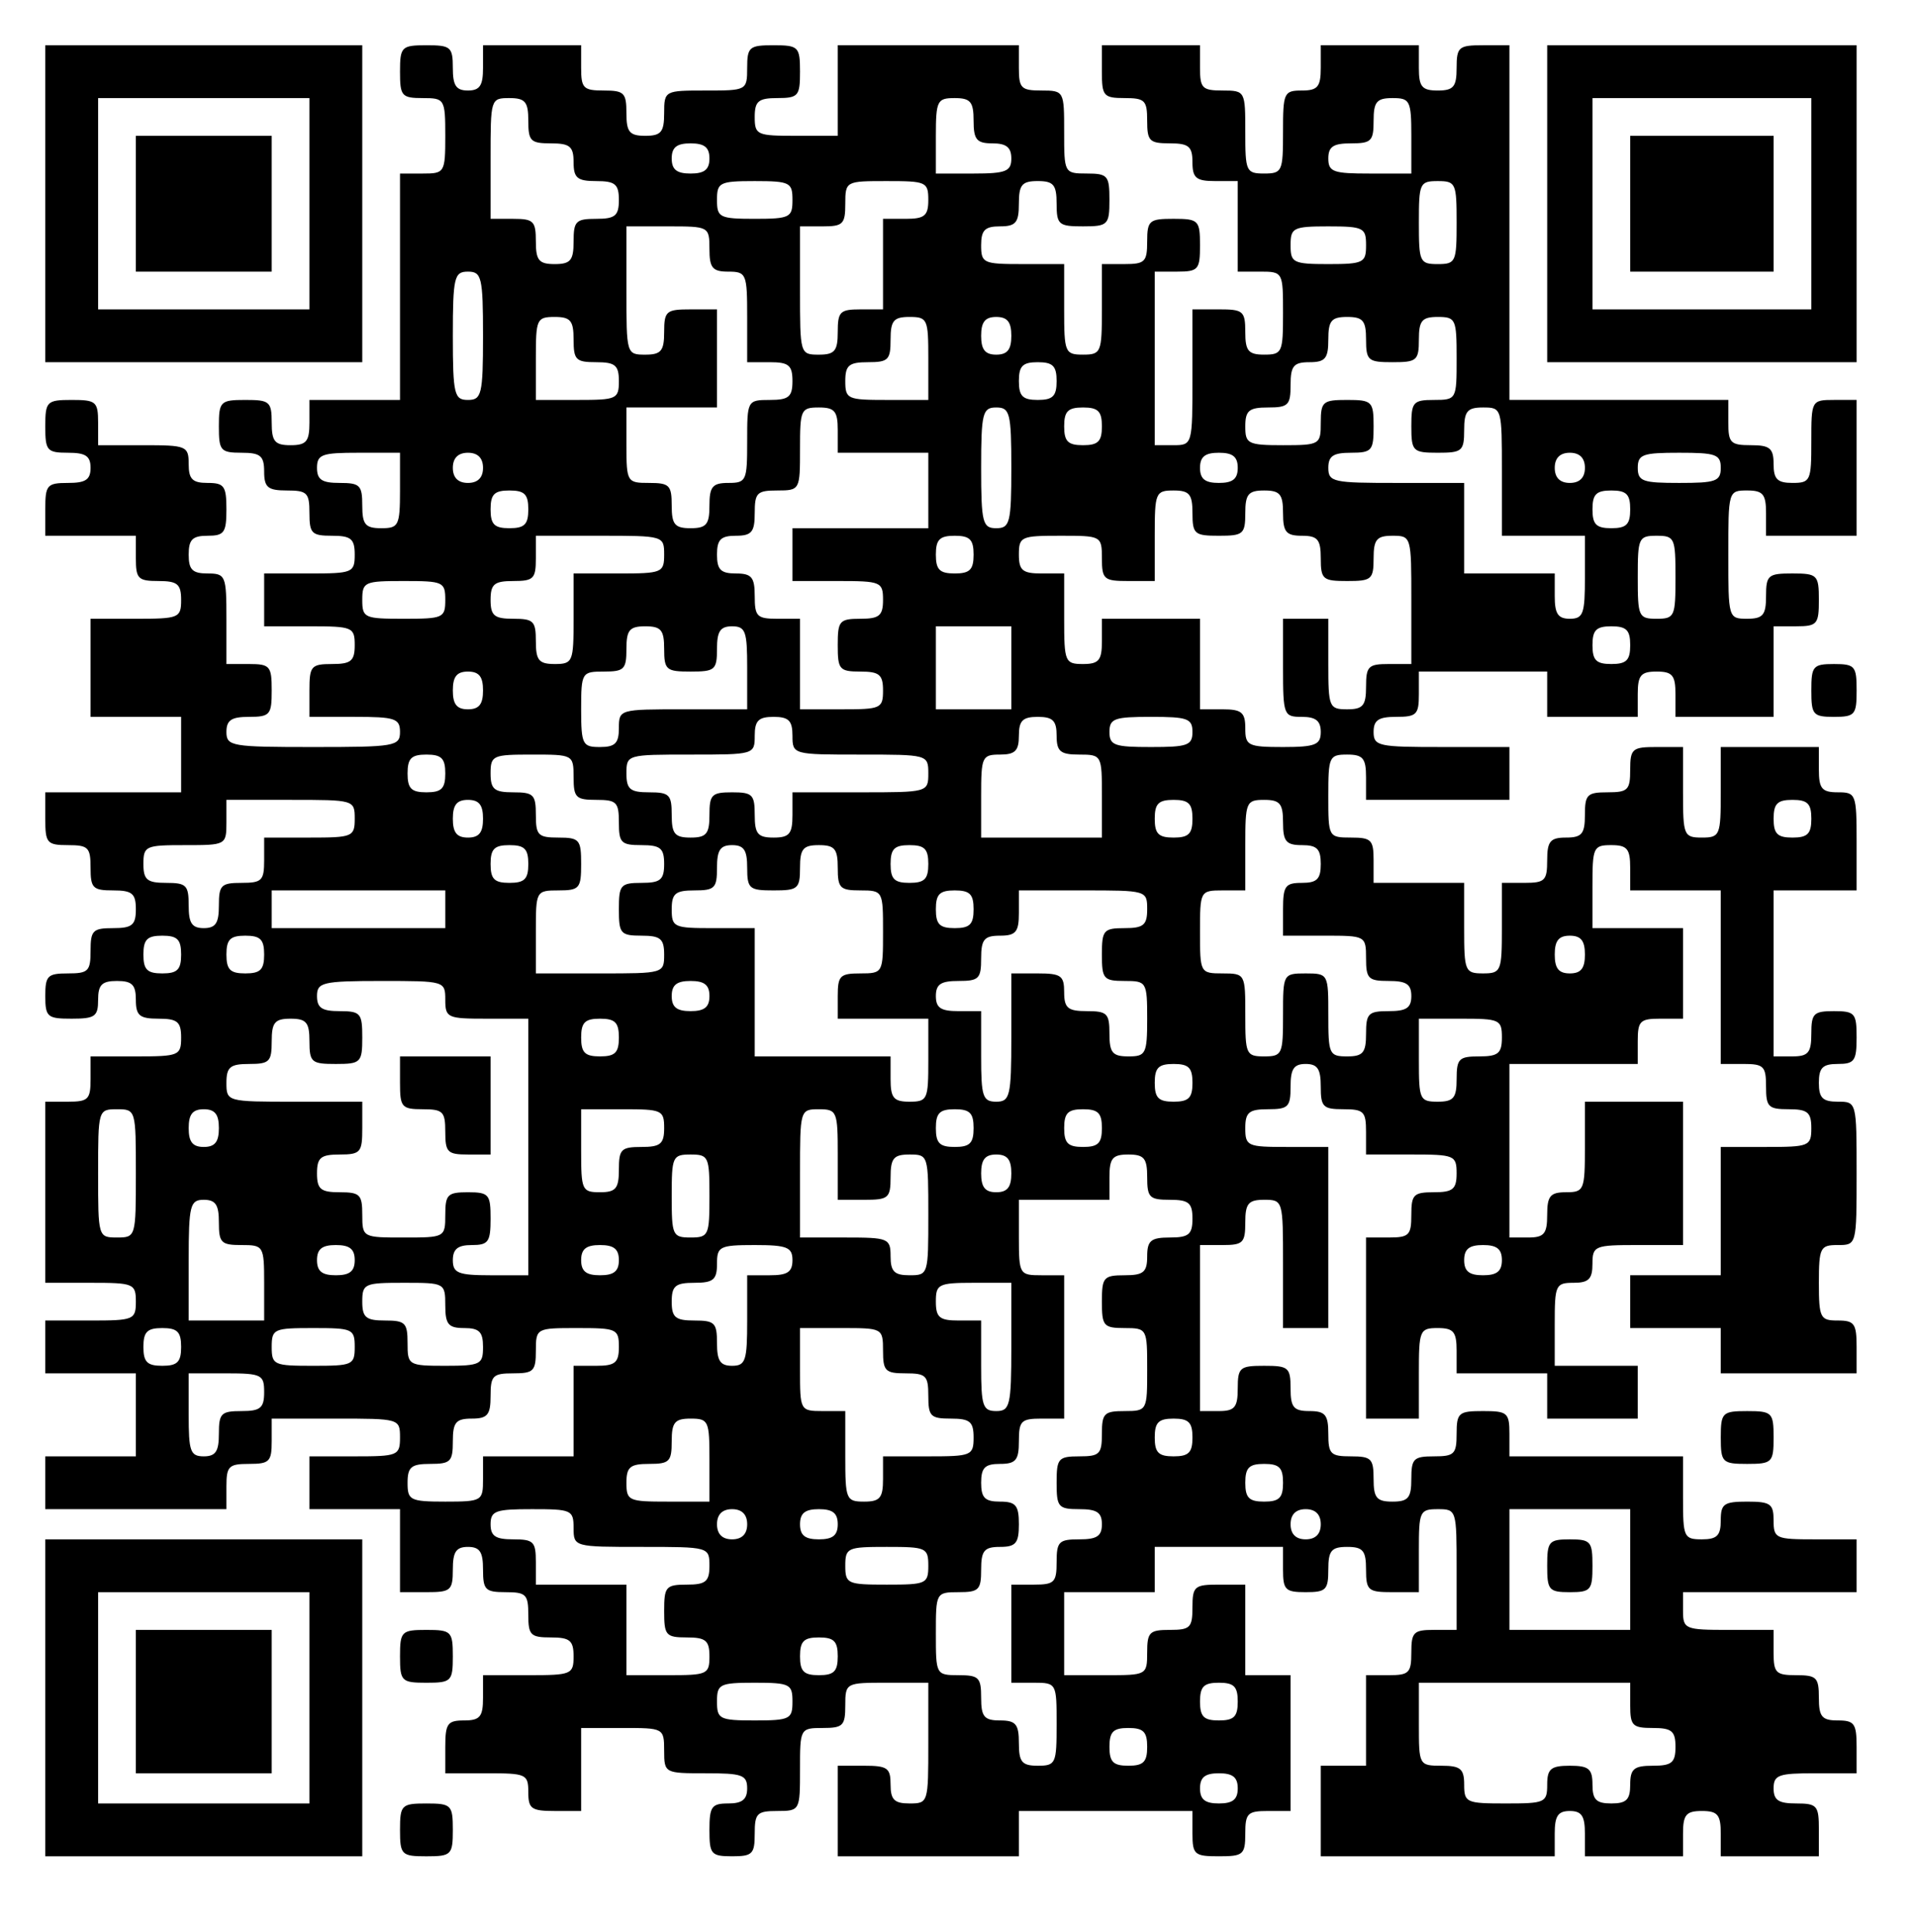
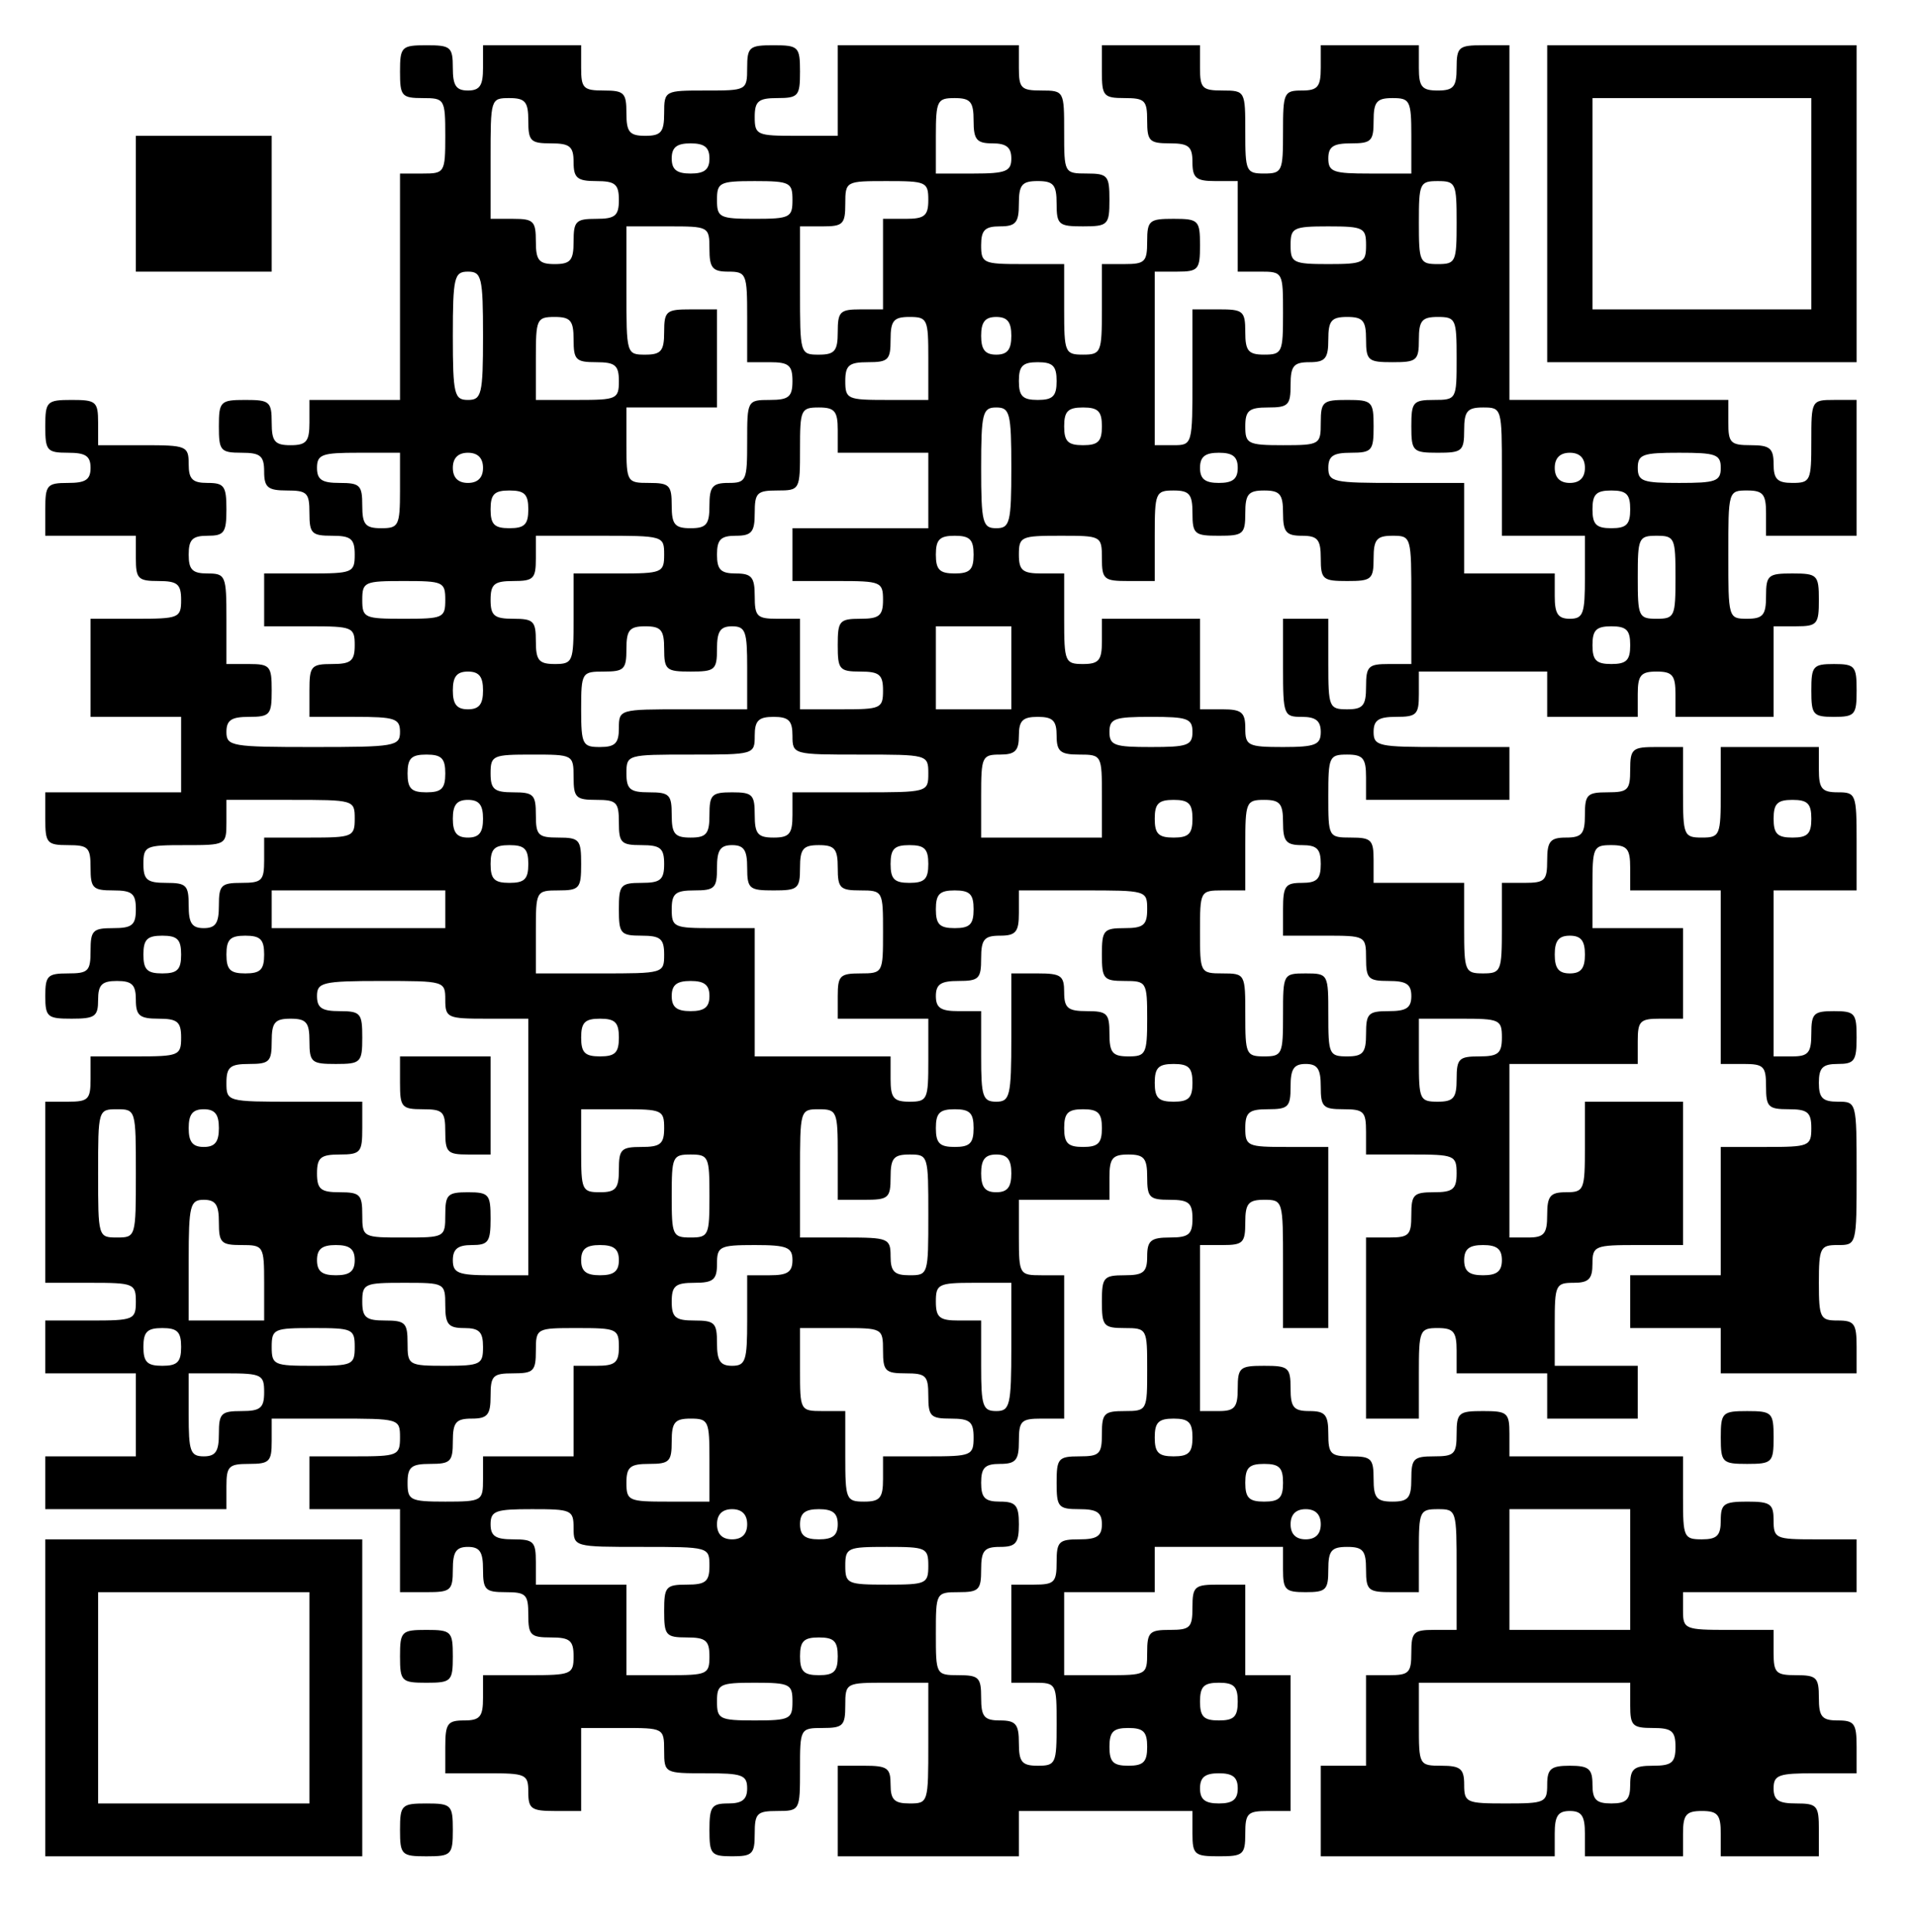
<svg xmlns="http://www.w3.org/2000/svg" version="1.0" width="254pt" height="256pt" viewBox="0 0 254 256" preserveAspectRatio="xMidYMid meet">
  <g transform="translate(0,256) scale(0.1,-0.1)" fill="#000000" stroke="none">
-     <path d="M60 2290 l0 -210 210 0 210 0 0 210 0 210 -210 0 -210 0 0 -210z m350 0 l0 -140 -140 0 -140 0 0 140 0 140 140 0 140 0 0 -140z" />
    <path d="M180 2290 l0 -90 90 0 90 0 0 90 0 90 -90 0 -90 0 0 -90z" />
    <path d="M530 2465 c0 -32 2 -35 30 -35 29 0 30 -1 30 -50 0 -49 -1 -50 -30 -50 l-30 0 0 -150 0 -150 -60 0 -60 0 0 -30 c0 -25 -4 -30 -25 -30 -21 0 -25 5 -25 30 0 28 -3 30 -35 30 -33 0 -35 -2 -35 -35 0 -32 2 -35 30 -35 25 0 30 -4 30 -25 0 -21 5 -25 30 -25 27 0 30 -3 30 -30 0 -27 3 -30 30 -30 25 0 30 -4 30 -25 0 -24 -3 -25 -60 -25 l-60 0 0 -35 0 -35 60 0 c57 0 60 -1 60 -25 0 -21 -5 -25 -30 -25 -28 0 -30 -3 -30 -35 l0 -35 60 0 c53 0 60 -2 60 -20 0 -19 -7 -20 -115 -20 -108 0 -115 1 -115 20 0 16 7 20 30 20 28 0 30 3 30 35 0 32 -2 35 -30 35 l-30 0 0 60 c0 57 -1 60 -25 60 -20 0 -25 5 -25 25 0 20 5 25 25 25 22 0 25 4 25 35 0 31 -3 35 -25 35 -20 0 -25 5 -25 25 0 24 -3 25 -60 25 l-60 0 0 30 c0 28 -3 30 -35 30 -33 0 -35 -2 -35 -35 0 -32 2 -35 30 -35 23 0 30 -4 30 -20 0 -16 -7 -20 -30 -20 -28 0 -30 -3 -30 -35 l0 -35 60 0 60 0 0 -30 c0 -27 3 -30 30 -30 25 0 30 -4 30 -25 0 -24 -3 -25 -60 -25 l-60 0 0 -65 0 -65 60 0 60 0 0 -50 0 -50 -90 0 -90 0 0 -35 c0 -32 2 -35 30 -35 27 0 30 -3 30 -30 0 -27 3 -30 30 -30 25 0 30 -4 30 -25 0 -21 -5 -25 -30 -25 -27 0 -30 -3 -30 -30 0 -27 -3 -30 -30 -30 -27 0 -30 -3 -30 -30 0 -28 3 -30 35 -30 31 0 35 3 35 25 0 20 5 25 25 25 20 0 25 -5 25 -25 0 -21 5 -25 30 -25 25 0 30 -4 30 -25 0 -24 -3 -25 -60 -25 l-60 0 0 -30 c0 -27 -3 -30 -30 -30 l-30 0 0 -120 0 -120 60 0 c57 0 60 -1 60 -25 0 -24 -3 -25 -60 -25 l-60 0 0 -35 0 -35 60 0 60 0 0 -55 0 -55 -60 0 -60 0 0 -35 0 -35 120 0 120 0 0 30 c0 27 3 30 30 30 27 0 30 3 30 30 l0 30 85 0 c84 0 85 0 85 -25 0 -24 -3 -25 -60 -25 l-60 0 0 -35 0 -35 60 0 60 0 0 -55 0 -55 35 0 c32 0 35 2 35 30 0 23 4 30 20 30 16 0 20 -7 20 -30 0 -27 3 -30 30 -30 27 0 30 -3 30 -30 0 -27 3 -30 30 -30 25 0 30 -4 30 -25 0 -24 -3 -25 -60 -25 l-60 0 0 -30 c0 -25 -4 -30 -25 -30 -22 0 -25 -4 -25 -35 l0 -35 55 0 c52 0 55 -1 55 -25 0 -22 4 -25 35 -25 l35 0 0 55 0 55 55 0 c54 0 55 0 55 -30 0 -30 1 -30 55 -30 48 0 55 -2 55 -20 0 -15 -7 -20 -25 -20 -22 0 -25 -4 -25 -35 0 -32 2 -35 30 -35 27 0 30 3 30 30 0 27 3 30 30 30 30 0 30 1 30 55 0 54 0 55 30 55 27 0 30 3 30 30 0 30 1 30 55 30 l55 0 0 -80 c0 -79 0 -80 -25 -80 -20 0 -25 5 -25 25 0 22 -4 25 -35 25 l-35 0 0 -60 0 -60 120 0 120 0 0 30 0 30 115 0 115 0 0 -30 c0 -28 3 -30 35 -30 32 0 35 2 35 30 0 27 3 30 30 30 l30 0 0 90 0 90 -30 0 -30 0 0 60 0 60 -35 0 c-32 0 -35 -2 -35 -30 0 -27 -3 -30 -30 -30 -27 0 -30 -3 -30 -30 0 -30 -1 -30 -55 -30 l-55 0 0 55 0 55 60 0 60 0 0 30 0 30 85 0 85 0 0 -30 c0 -27 3 -30 30 -30 27 0 30 3 30 30 0 25 4 30 25 30 21 0 25 -5 25 -30 0 -28 3 -30 35 -30 l35 0 0 55 c0 52 1 55 25 55 25 0 25 -1 25 -80 l0 -80 -30 0 c-27 0 -30 -3 -30 -30 0 -27 -3 -30 -30 -30 l-30 0 0 -60 0 -60 -30 0 -30 0 0 -60 0 -60 155 0 155 0 0 30 c0 23 4 30 20 30 16 0 20 -7 20 -30 l0 -30 65 0 65 0 0 30 c0 25 4 30 25 30 21 0 25 -5 25 -30 l0 -30 65 0 65 0 0 35 c0 32 -2 35 -30 35 -23 0 -30 4 -30 20 0 18 7 20 55 20 l55 0 0 35 c0 31 -3 35 -25 35 -21 0 -25 5 -25 30 0 27 -3 30 -30 30 -27 0 -30 3 -30 30 l0 30 -60 0 c-57 0 -60 1 -60 25 l0 25 115 0 115 0 0 35 0 35 -55 0 c-52 0 -55 1 -55 25 0 22 -4 25 -35 25 -31 0 -35 -3 -35 -25 0 -20 -5 -25 -25 -25 -24 0 -25 3 -25 55 l0 55 -115 0 -115 0 0 30 c0 28 -3 30 -35 30 -32 0 -35 -2 -35 -30 0 -27 -3 -30 -30 -30 -27 0 -30 -3 -30 -30 0 -25 -4 -30 -25 -30 -21 0 -25 5 -25 30 0 27 -3 30 -30 30 -27 0 -30 3 -30 30 0 25 -4 30 -25 30 -21 0 -25 5 -25 30 0 28 -3 30 -35 30 -32 0 -35 -2 -35 -30 0 -25 -4 -30 -25 -30 l-25 0 0 110 0 110 30 0 c27 0 30 3 30 30 0 25 4 30 25 30 25 0 25 -1 25 -85 l0 -85 30 0 30 0 0 120 0 120 -55 0 c-52 0 -55 1 -55 25 0 21 5 25 30 25 27 0 30 3 30 30 0 23 4 30 20 30 16 0 20 -7 20 -30 0 -27 3 -30 30 -30 27 0 30 -3 30 -30 l0 -30 60 0 c57 0 60 -1 60 -25 0 -21 -5 -25 -30 -25 -27 0 -30 -3 -30 -30 0 -27 -3 -30 -30 -30 l-30 0 0 -120 0 -120 35 0 35 0 0 60 c0 57 1 60 25 60 21 0 25 -5 25 -30 l0 -30 60 0 60 0 0 -30 0 -30 60 0 60 0 0 35 0 35 -55 0 -55 0 0 55 c0 52 1 55 25 55 20 0 25 5 25 25 0 24 3 25 60 25 l60 0 0 95 0 95 -65 0 -65 0 0 -60 c0 -57 -1 -60 -25 -60 -21 0 -25 -5 -25 -30 0 -25 -4 -30 -25 -30 l-25 0 0 115 0 115 85 0 85 0 0 30 c0 27 3 30 30 30 l30 0 0 60 0 60 -60 0 -60 0 0 55 c0 52 1 55 25 55 21 0 25 -5 25 -30 l0 -30 60 0 60 0 0 -115 0 -115 30 0 c27 0 30 -3 30 -30 0 -27 3 -30 30 -30 25 0 30 -4 30 -25 0 -24 -3 -25 -60 -25 l-60 0 0 -85 0 -85 -60 0 -60 0 0 -35 0 -35 60 0 60 0 0 -30 0 -30 90 0 90 0 0 35 c0 31 -3 35 -25 35 -23 0 -25 3 -25 50 0 47 2 50 25 50 25 0 25 0 25 95 0 95 0 95 -25 95 -20 0 -25 5 -25 25 0 20 5 25 25 25 22 0 25 4 25 35 0 32 -2 35 -30 35 -27 0 -30 -3 -30 -30 0 -25 -4 -30 -25 -30 l-25 0 0 110 0 110 55 0 55 0 0 65 c0 63 -1 65 -25 65 -21 0 -25 5 -25 30 l0 30 -65 0 -65 0 0 -60 c0 -57 -1 -60 -25 -60 -24 0 -25 3 -25 60 l0 60 -35 0 c-32 0 -35 -2 -35 -30 0 -27 -3 -30 -30 -30 -27 0 -30 -3 -30 -30 0 -25 -4 -30 -25 -30 -21 0 -25 -5 -25 -30 0 -27 -3 -30 -30 -30 l-30 0 0 -60 c0 -57 -1 -60 -25 -60 -24 0 -25 3 -25 60 l0 60 -60 0 -60 0 0 30 c0 27 -3 30 -30 30 -30 0 -30 1 -30 55 0 52 1 55 25 55 21 0 25 -5 25 -30 l0 -30 95 0 95 0 0 35 0 35 -90 0 c-83 0 -90 1 -90 20 0 16 7 20 30 20 27 0 30 3 30 30 l0 30 85 0 85 0 0 -30 0 -30 60 0 60 0 0 30 c0 25 4 30 25 30 21 0 25 -5 25 -30 l0 -30 65 0 65 0 0 60 0 60 30 0 c28 0 30 3 30 35 0 33 -2 35 -35 35 -32 0 -35 -2 -35 -30 0 -25 -4 -30 -25 -30 -25 0 -25 1 -25 85 0 84 0 85 25 85 21 0 25 -5 25 -30 l0 -30 60 0 60 0 0 90 0 90 -30 0 c-30 0 -30 -1 -30 -55 0 -52 -1 -55 -25 -55 -20 0 -25 5 -25 25 0 21 -5 25 -30 25 -27 0 -30 3 -30 30 l0 30 -145 0 -145 0 0 235 0 235 -35 0 c-32 0 -35 -2 -35 -30 0 -25 -4 -30 -25 -30 -21 0 -25 5 -25 30 l0 30 -65 0 -65 0 0 -30 c0 -25 -4 -30 -25 -30 -24 0 -25 -3 -25 -55 0 -52 -1 -55 -25 -55 -24 0 -25 3 -25 55 0 54 0 55 -30 55 -27 0 -30 3 -30 30 l0 30 -65 0 -65 0 0 -35 c0 -32 2 -35 30 -35 27 0 30 -3 30 -30 0 -27 3 -30 30 -30 25 0 30 -4 30 -25 0 -21 5 -25 30 -25 l30 0 0 -60 0 -60 30 0 c30 0 30 -1 30 -55 0 -52 -1 -55 -25 -55 -21 0 -25 5 -25 30 0 28 -3 30 -35 30 l-35 0 0 -90 c0 -89 0 -90 -25 -90 l-25 0 0 115 0 115 30 0 c28 0 30 3 30 35 0 33 -2 35 -35 35 -32 0 -35 -2 -35 -30 0 -27 -3 -30 -30 -30 l-30 0 0 -60 c0 -57 -1 -60 -25 -60 -24 0 -25 3 -25 60 l0 60 -55 0 c-52 0 -55 1 -55 25 0 20 5 25 25 25 21 0 25 5 25 30 0 25 4 30 25 30 21 0 25 -5 25 -30 0 -28 3 -30 35 -30 33 0 35 2 35 35 0 32 -2 35 -30 35 -30 0 -30 1 -30 55 0 54 0 55 -30 55 -27 0 -30 3 -30 30 l0 30 -120 0 -120 0 0 -60 0 -60 -55 0 c-52 0 -55 1 -55 25 0 21 5 25 30 25 28 0 30 3 30 35 0 33 -2 35 -35 35 -32 0 -35 -2 -35 -30 0 -30 -1 -30 -55 -30 -54 0 -55 0 -55 -30 0 -25 -4 -30 -25 -30 -21 0 -25 5 -25 30 0 27 -3 30 -30 30 -27 0 -30 3 -30 30 l0 30 -65 0 -65 0 0 -30 c0 -23 -4 -30 -20 -30 -16 0 -20 7 -20 30 0 28 -3 30 -35 30 -33 0 -35 -2 -35 -35z m170 -65 c0 -27 3 -30 30 -30 25 0 30 -4 30 -25 0 -21 5 -25 30 -25 25 0 30 -4 30 -25 0 -21 -5 -25 -30 -25 -27 0 -30 -3 -30 -30 0 -25 -4 -30 -25 -30 -21 0 -25 5 -25 30 0 27 -3 30 -30 30 l-30 0 0 80 c0 79 0 80 25 80 21 0 25 -5 25 -30z m590 0 c0 -25 4 -30 25 -30 18 0 25 -5 25 -20 0 -17 -7 -20 -50 -20 l-50 0 0 50 c0 47 2 50 25 50 21 0 25 -5 25 -30z m580 -20 l0 -50 -55 0 c-48 0 -55 2 -55 20 0 16 7 20 30 20 27 0 30 3 30 30 0 25 4 30 25 30 23 0 25 -3 25 -50z m-930 -30 c0 -15 -7 -20 -25 -20 -18 0 -25 5 -25 20 0 15 7 20 25 20 18 0 25 -5 25 -20z m110 -55 c0 -23 -3 -25 -50 -25 -47 0 -50 2 -50 25 0 23 3 25 50 25 47 0 50 -2 50 -25z m180 0 c0 -21 -5 -25 -30 -25 l-30 0 0 -60 0 -60 -30 0 c-27 0 -30 -3 -30 -30 0 -25 -4 -30 -25 -30 -25 0 -25 1 -25 85 l0 85 30 0 c27 0 30 3 30 30 0 30 1 30 55 30 52 0 55 -1 55 -25z m700 -30 c0 -52 -1 -55 -25 -55 -24 0 -25 3 -25 55 0 52 1 55 25 55 24 0 25 -3 25 -55z m-990 -35 c0 -25 4 -30 25 -30 24 0 25 -3 25 -60 l0 -60 30 0 c25 0 30 -4 30 -25 0 -21 -5 -25 -30 -25 -30 0 -30 -1 -30 -55 0 -52 -1 -55 -25 -55 -21 0 -25 -5 -25 -30 0 -25 -4 -30 -25 -30 -21 0 -25 5 -25 30 0 27 -3 30 -30 30 -29 0 -30 1 -30 50 l0 50 60 0 60 0 0 65 0 65 -35 0 c-32 0 -35 -2 -35 -30 0 -25 -4 -30 -25 -30 -25 0 -25 1 -25 85 l0 85 55 0 c54 0 55 0 55 -30z m870 5 c0 -23 -3 -25 -50 -25 -47 0 -50 2 -50 25 0 23 3 25 50 25 47 0 50 -2 50 -25z m-1170 -120 c0 -78 -2 -85 -20 -85 -18 0 -20 7 -20 85 0 78 2 85 20 85 18 0 20 -7 20 -85z m120 -5 c0 -27 3 -30 30 -30 25 0 30 -4 30 -25 0 -24 -3 -25 -55 -25 l-55 0 0 55 c0 52 1 55 25 55 21 0 25 -5 25 -30z m470 -25 l0 -55 -55 0 c-52 0 -55 1 -55 25 0 21 5 25 30 25 27 0 30 3 30 30 0 25 4 30 25 30 24 0 25 -3 25 -55z m110 30 c0 -18 -5 -25 -20 -25 -15 0 -20 7 -20 25 0 18 5 25 20 25 15 0 20 -7 20 -25z m470 -5 c0 -28 3 -30 35 -30 32 0 35 2 35 30 0 25 4 30 25 30 24 0 25 -3 25 -55 0 -54 0 -55 -30 -55 -28 0 -30 -3 -30 -35 0 -33 2 -35 35 -35 32 0 35 2 35 30 0 25 4 30 25 30 25 0 25 -1 25 -85 l0 -85 55 0 55 0 0 -55 c0 -48 -2 -55 -20 -55 -16 0 -20 7 -20 30 l0 30 -60 0 -60 0 0 60 0 60 -90 0 c-83 0 -90 1 -90 20 0 16 7 20 30 20 28 0 30 3 30 35 0 33 -2 35 -35 35 -32 0 -35 -2 -35 -30 0 -29 -1 -30 -50 -30 -47 0 -50 2 -50 25 0 21 5 25 30 25 27 0 30 3 30 30 0 25 4 30 25 30 21 0 25 5 25 30 0 25 4 30 25 30 21 0 25 -5 25 -30z m-410 -55 c0 -20 -5 -25 -25 -25 -20 0 -25 5 -25 25 0 20 5 25 25 25 20 0 25 -5 25 -25z m-290 -65 l0 -30 60 0 60 0 0 -50 0 -50 -90 0 -90 0 0 -35 0 -35 60 0 c57 0 60 -1 60 -25 0 -21 -5 -25 -30 -25 -28 0 -30 -3 -30 -35 0 -32 2 -35 30 -35 25 0 30 -4 30 -25 0 -24 -3 -25 -55 -25 l-55 0 0 60 0 60 -30 0 c-27 0 -30 3 -30 30 0 25 -4 30 -25 30 -20 0 -25 5 -25 25 0 20 5 25 25 25 21 0 25 5 25 30 0 27 3 30 30 30 30 0 30 1 30 55 0 52 1 55 25 55 21 0 25 -5 25 -30z m230 -50 c0 -73 -2 -80 -20 -80 -18 0 -20 7 -20 80 0 73 2 80 20 80 18 0 20 -7 20 -80z m120 55 c0 -20 -5 -25 -25 -25 -20 0 -25 5 -25 25 0 20 5 25 25 25 20 0 25 -5 25 -25z m-930 -85 c0 -47 -2 -50 -25 -50 -21 0 -25 5 -25 30 0 27 -3 30 -30 30 -23 0 -30 4 -30 20 0 18 7 20 55 20 l55 0 0 -50z m110 30 c0 -13 -7 -20 -20 -20 -13 0 -20 7 -20 20 0 13 7 20 20 20 13 0 20 -7 20 -20z m1000 0 c0 -15 -7 -20 -25 -20 -18 0 -25 5 -25 20 0 15 7 20 25 20 18 0 25 -5 25 -20z m460 0 c0 -13 -7 -20 -20 -20 -13 0 -20 7 -20 20 0 13 7 20 20 20 13 0 20 -7 20 -20z m180 0 c0 -18 -7 -20 -55 -20 -48 0 -55 2 -55 20 0 18 7 20 55 20 48 0 55 -2 55 -20z m-1580 -55 c0 -20 -5 -25 -25 -25 -20 0 -25 5 -25 25 0 20 5 25 25 25 20 0 25 -5 25 -25z m880 -5 c0 -28 3 -30 35 -30 32 0 35 2 35 30 0 25 4 30 25 30 21 0 25 -5 25 -30 0 -25 4 -30 25 -30 21 0 25 -5 25 -30 0 -28 3 -30 35 -30 32 0 35 2 35 30 0 25 4 30 25 30 25 0 25 -1 25 -85 l0 -85 -30 0 c-27 0 -30 -3 -30 -30 0 -25 -4 -30 -25 -30 -24 0 -25 3 -25 60 l0 60 -30 0 -30 0 0 -65 c0 -63 1 -65 25 -65 18 0 25 -5 25 -20 0 -17 -7 -20 -50 -20 -47 0 -50 2 -50 25 0 21 -5 25 -30 25 l-30 0 0 60 0 60 -65 0 -65 0 0 -30 c0 -25 -4 -30 -25 -30 -24 0 -25 3 -25 60 l0 60 -30 0 c-25 0 -30 4 -30 25 0 24 3 25 55 25 54 0 55 0 55 -30 0 -28 3 -30 35 -30 l35 0 0 60 c0 57 1 60 25 60 21 0 25 -5 25 -30z m580 5 c0 -20 -5 -25 -25 -25 -20 0 -25 5 -25 25 0 20 5 25 25 25 20 0 25 -5 25 -25z m-1280 -60 c0 -24 -3 -25 -60 -25 l-60 0 0 -60 c0 -57 -1 -60 -25 -60 -21 0 -25 5 -25 30 0 27 -3 30 -30 30 -25 0 -30 4 -30 25 0 21 5 25 30 25 27 0 30 3 30 30 l0 30 85 0 c84 0 85 0 85 -25z m410 0 c0 -20 -5 -25 -25 -25 -20 0 -25 5 -25 25 0 20 5 25 25 25 20 0 25 -5 25 -25z m930 -30 c0 -52 -1 -55 -25 -55 -24 0 -25 3 -25 55 0 52 1 55 25 55 24 0 25 -3 25 -55z m-1630 -30 c0 -24 -3 -25 -55 -25 -52 0 -55 1 -55 25 0 24 3 25 55 25 52 0 55 -1 55 -25z m290 -65 c0 -28 3 -30 35 -30 32 0 35 2 35 30 0 23 4 30 20 30 18 0 20 -7 20 -55 l0 -55 -85 0 c-84 0 -85 0 -85 -25 0 -20 -5 -25 -25 -25 -23 0 -25 3 -25 50 0 49 1 50 30 50 27 0 30 3 30 30 0 25 4 30 25 30 21 0 25 -5 25 -30z m460 -25 l0 -55 -50 0 -50 0 0 55 0 55 50 0 50 0 0 -55z m820 30 c0 -20 -5 -25 -25 -25 -20 0 -25 5 -25 25 0 20 5 25 25 25 20 0 25 -5 25 -25z m-1520 -60 c0 -18 -5 -25 -20 -25 -15 0 -20 7 -20 25 0 18 5 25 20 25 15 0 20 -7 20 -25z m410 -60 c0 -25 1 -25 90 -25 89 0 90 0 90 -25 0 -25 -1 -25 -90 -25 l-90 0 0 -30 c0 -25 -4 -30 -25 -30 -21 0 -25 5 -25 30 0 27 -3 30 -30 30 -27 0 -30 -3 -30 -30 0 -25 -4 -30 -25 -30 -21 0 -25 5 -25 30 0 27 -3 30 -30 30 -25 0 -30 4 -30 25 0 25 1 25 85 25 84 0 85 0 85 25 0 20 5 25 25 25 20 0 25 -5 25 -25z m350 0 c0 -21 5 -25 30 -25 30 0 30 -1 30 -55 l0 -55 -80 0 -80 0 0 55 c0 52 1 55 25 55 20 0 25 5 25 25 0 20 5 25 25 25 20 0 25 -5 25 -25z m180 5 c0 -18 -7 -20 -55 -20 -48 0 -55 2 -55 20 0 18 7 20 55 20 48 0 55 -2 55 -20z m-990 -55 c0 -20 -5 -25 -25 -25 -20 0 -25 5 -25 25 0 20 5 25 25 25 20 0 25 -5 25 -25z m170 -5 c0 -27 3 -30 30 -30 27 0 30 -3 30 -30 0 -27 3 -30 30 -30 25 0 30 -4 30 -25 0 -21 -5 -25 -30 -25 -28 0 -30 -3 -30 -35 0 -32 2 -35 30 -35 25 0 30 -4 30 -25 0 -25 -1 -25 -85 -25 l-85 0 0 55 c0 54 0 55 30 55 28 0 30 3 30 35 0 32 -2 35 -30 35 -27 0 -30 3 -30 30 0 27 -3 30 -30 30 -25 0 -30 4 -30 25 0 24 3 25 55 25 54 0 55 0 55 -30z m-290 -55 c0 -24 -3 -25 -60 -25 l-60 0 0 -30 c0 -27 -3 -30 -30 -30 -27 0 -30 -3 -30 -30 0 -23 -4 -30 -20 -30 -16 0 -20 7 -20 30 0 27 -3 30 -30 30 -25 0 -30 4 -30 25 0 24 3 25 55 25 54 0 55 0 55 30 l0 30 85 0 c84 0 85 0 85 -25z m170 0 c0 -18 -5 -25 -20 -25 -15 0 -20 7 -20 25 0 18 5 25 20 25 15 0 20 -7 20 -25z m940 0 c0 -20 -5 -25 -25 -25 -20 0 -25 5 -25 25 0 20 5 25 25 25 20 0 25 -5 25 -25z m120 -5 c0 -25 4 -30 25 -30 20 0 25 -5 25 -25 0 -20 -5 -25 -25 -25 -22 0 -25 -4 -25 -35 l0 -35 55 0 c54 0 55 0 55 -30 0 -27 3 -30 30 -30 23 0 30 -4 30 -20 0 -16 -7 -20 -30 -20 -27 0 -30 -3 -30 -30 0 -25 -4 -30 -25 -30 -24 0 -25 3 -25 55 0 54 0 55 -30 55 -30 0 -30 -1 -30 -55 0 -52 -1 -55 -25 -55 -24 0 -25 3 -25 55 0 54 0 55 -30 55 -30 0 -30 1 -30 55 0 54 0 55 30 55 l30 0 0 60 c0 57 1 60 25 60 21 0 25 -5 25 -30z m700 5 c0 -20 -5 -25 -25 -25 -20 0 -25 5 -25 25 0 20 5 25 25 25 20 0 25 -5 25 -25z m-1700 -60 c0 -20 -5 -25 -25 -25 -20 0 -25 5 -25 25 0 20 5 25 25 25 20 0 25 -5 25 -25z m290 -5 c0 -28 3 -30 35 -30 32 0 35 2 35 30 0 25 4 30 25 30 21 0 25 -5 25 -30 0 -27 3 -30 30 -30 30 0 30 -1 30 -55 0 -54 0 -55 -30 -55 -27 0 -30 -3 -30 -30 l0 -30 60 0 60 0 0 -55 c0 -52 -1 -55 -25 -55 -21 0 -25 5 -25 30 l0 30 -90 0 -90 0 0 85 0 85 -55 0 c-52 0 -55 1 -55 25 0 21 5 25 30 25 27 0 30 3 30 30 0 23 4 30 20 30 16 0 20 -7 20 -30z m240 5 c0 -20 -5 -25 -25 -25 -20 0 -25 5 -25 25 0 20 5 25 25 25 20 0 25 -5 25 -25z m-640 -60 l0 -25 -115 0 -115 0 0 25 0 25 115 0 115 0 0 -25z m700 0 c0 -20 -5 -25 -25 -25 -20 0 -25 5 -25 25 0 20 5 25 25 25 20 0 25 -5 25 -25z m230 0 c0 -21 -5 -25 -30 -25 -28 0 -30 -3 -30 -35 0 -32 2 -35 30 -35 29 0 30 -1 30 -50 0 -47 -2 -50 -25 -50 -21 0 -25 5 -25 30 0 27 -3 30 -30 30 -25 0 -30 4 -30 25 0 22 -4 25 -35 25 l-35 0 0 -85 c0 -78 -2 -85 -20 -85 -18 0 -20 7 -20 60 l0 60 -30 0 c-23 0 -30 4 -30 20 0 16 7 20 30 20 27 0 30 3 30 30 0 25 4 30 25 30 21 0 25 5 25 30 l0 30 85 0 c84 0 85 0 85 -25z m-1280 -60 c0 -20 -5 -25 -25 -25 -20 0 -25 5 -25 25 0 20 5 25 25 25 20 0 25 -5 25 -25z m110 0 c0 -20 -5 -25 -25 -25 -20 0 -25 5 -25 25 0 20 5 25 25 25 20 0 25 -5 25 -25z m1750 0 c0 -18 -5 -25 -20 -25 -15 0 -20 7 -20 25 0 18 5 25 20 25 15 0 20 -7 20 -25z m-1510 -60 c0 -24 3 -25 55 -25 l55 0 0 -170 0 -170 -50 0 c-43 0 -50 3 -50 20 0 15 7 20 25 20 22 0 25 4 25 35 0 32 -2 35 -30 35 -27 0 -30 -3 -30 -30 0 -30 -1 -30 -55 -30 -54 0 -55 0 -55 30 0 27 -3 30 -30 30 -25 0 -30 4 -30 25 0 21 5 25 30 25 28 0 30 3 30 35 l0 35 -90 0 c-89 0 -90 0 -90 25 0 21 5 25 30 25 27 0 30 3 30 30 0 25 4 30 25 30 21 0 25 -5 25 -30 0 -28 3 -30 35 -30 33 0 35 2 35 35 0 32 -2 35 -30 35 -23 0 -30 4 -30 20 0 18 7 20 85 20 84 0 85 0 85 -25z m350 5 c0 -15 -7 -20 -25 -20 -18 0 -25 5 -25 20 0 15 7 20 25 20 18 0 25 -5 25 -20z m-120 -55 c0 -20 -5 -25 -25 -25 -20 0 -25 5 -25 25 0 20 5 25 25 25 20 0 25 -5 25 -25z m1170 0 c0 -21 -5 -25 -30 -25 -27 0 -30 -3 -30 -30 0 -25 -4 -30 -25 -30 -24 0 -25 3 -25 55 l0 55 55 0 c52 0 55 -1 55 -25z m-410 -60 c0 -20 -5 -25 -25 -25 -20 0 -25 5 -25 25 0 20 5 25 25 25 20 0 25 -5 25 -25z m-1400 -120 c0 -84 0 -85 -25 -85 -25 0 -25 1 -25 85 0 84 0 85 25 85 25 0 25 -1 25 -85z m110 60 c0 -18 -5 -25 -20 -25 -15 0 -20 7 -20 25 0 18 5 25 20 25 15 0 20 -7 20 -25z m590 0 c0 -21 -5 -25 -30 -25 -27 0 -30 -3 -30 -30 0 -25 -4 -30 -25 -30 -24 0 -25 3 -25 55 l0 55 55 0 c52 0 55 -1 55 -25z m230 -35 l0 -60 35 0 c32 0 35 2 35 30 0 25 4 30 25 30 25 0 25 -1 25 -80 0 -79 0 -80 -25 -80 -20 0 -25 5 -25 25 0 24 -3 25 -60 25 l-60 0 0 85 c0 84 0 85 25 85 24 0 25 -3 25 -60z m180 35 c0 -20 -5 -25 -25 -25 -20 0 -25 5 -25 25 0 20 5 25 25 25 20 0 25 -5 25 -25z m170 0 c0 -20 -5 -25 -25 -25 -20 0 -25 5 -25 25 0 20 5 25 25 25 20 0 25 -5 25 -25z m-520 -90 c0 -52 -1 -55 -25 -55 -24 0 -25 3 -25 55 0 52 1 55 25 55 24 0 25 -3 25 -55z m400 30 c0 -18 -5 -25 -20 -25 -15 0 -20 7 -20 25 0 18 5 25 20 25 15 0 20 -7 20 -25z m180 -5 c0 -27 3 -30 30 -30 25 0 30 -4 30 -25 0 -21 -5 -25 -30 -25 -25 0 -30 -4 -30 -25 0 -21 -5 -25 -30 -25 -28 0 -30 -3 -30 -35 0 -32 2 -35 30 -35 30 0 30 -1 30 -55 0 -54 0 -55 -30 -55 -27 0 -30 -3 -30 -30 0 -27 -3 -30 -30 -30 -28 0 -30 -3 -30 -35 0 -32 2 -35 30 -35 23 0 30 -4 30 -20 0 -16 -7 -20 -30 -20 -27 0 -30 -3 -30 -30 0 -27 -3 -30 -30 -30 l-30 0 0 -65 0 -65 30 0 c30 0 30 -1 30 -55 0 -52 -1 -55 -25 -55 -21 0 -25 5 -25 30 0 25 -4 30 -25 30 -21 0 -25 5 -25 30 0 27 -3 30 -30 30 -30 0 -30 1 -30 55 0 54 0 55 30 55 27 0 30 3 30 30 0 25 4 30 25 30 21 0 25 5 25 30 0 25 -4 30 -25 30 -20 0 -25 5 -25 25 0 20 5 25 25 25 21 0 25 5 25 30 0 27 3 30 30 30 l30 0 0 95 0 95 -30 0 c-29 0 -30 1 -30 50 l0 50 60 0 60 0 0 30 c0 25 4 30 25 30 21 0 25 -5 25 -30z m-1230 -60 c0 -27 3 -30 30 -30 29 0 30 -1 30 -50 l0 -50 -50 0 -50 0 0 80 c0 73 2 80 20 80 16 0 20 -7 20 -30z m180 -50 c0 -15 -7 -20 -25 -20 -18 0 -25 5 -25 20 0 15 7 20 25 20 18 0 25 -5 25 -20z m350 0 c0 -15 -7 -20 -25 -20 -18 0 -25 5 -25 20 0 15 7 20 25 20 18 0 25 -5 25 -20z m230 0 c0 -16 -7 -20 -30 -20 l-30 0 0 -60 c0 -53 -2 -60 -20 -60 -16 0 -20 7 -20 30 0 27 -3 30 -30 30 -25 0 -30 4 -30 25 0 21 5 25 30 25 25 0 30 4 30 25 0 23 3 25 50 25 43 0 50 -3 50 -20z m940 0 c0 -15 -7 -20 -25 -20 -18 0 -25 5 -25 20 0 15 7 20 25 20 18 0 25 -5 25 -20z m-1400 -60 c0 -25 4 -30 25 -30 20 0 25 -5 25 -25 0 -23 -3 -25 -50 -25 -49 0 -50 1 -50 30 0 27 -3 30 -30 30 -25 0 -30 4 -30 25 0 24 3 25 55 25 54 0 55 0 55 -30z m750 -55 c0 -78 -2 -85 -20 -85 -18 0 -20 7 -20 60 l0 60 -30 0 c-25 0 -30 4 -30 25 0 23 3 25 50 25 l50 0 0 -85z m-1100 0 c0 -20 -5 -25 -25 -25 -20 0 -25 5 -25 25 0 20 5 25 25 25 20 0 25 -5 25 -25z m230 0 c0 -24 -3 -25 -55 -25 -52 0 -55 1 -55 25 0 24 3 25 55 25 52 0 55 -1 55 -25z m350 0 c0 -21 -5 -25 -30 -25 l-30 0 0 -60 0 -60 -60 0 -60 0 0 -30 c0 -29 -1 -30 -50 -30 -47 0 -50 2 -50 25 0 21 5 25 30 25 27 0 30 3 30 30 0 25 4 30 25 30 21 0 25 5 25 30 0 27 3 30 30 30 27 0 30 3 30 30 0 30 1 30 55 30 52 0 55 -1 55 -25z m350 -5 c0 -27 3 -30 30 -30 27 0 30 -3 30 -30 0 -27 3 -30 30 -30 25 0 30 -4 30 -25 0 -24 -3 -25 -60 -25 l-60 0 0 -30 c0 -25 -4 -30 -25 -30 -24 0 -25 3 -25 60 l0 60 -30 0 c-30 0 -30 1 -30 55 l0 55 55 0 c54 0 55 0 55 -30z m-820 -55 c0 -21 -5 -25 -30 -25 -27 0 -30 -3 -30 -30 0 -23 -4 -30 -20 -30 -18 0 -20 7 -20 55 l0 55 50 0 c47 0 50 -2 50 -25z m590 -90 l0 -55 -55 0 c-52 0 -55 1 -55 25 0 21 5 25 30 25 27 0 30 3 30 30 0 25 4 30 25 30 24 0 25 -3 25 -55z m640 30 c0 -20 -5 -25 -25 -25 -20 0 -25 5 -25 25 0 20 5 25 25 25 20 0 25 -5 25 -25z m120 -60 c0 -20 -5 -25 -25 -25 -20 0 -25 5 -25 25 0 20 5 25 25 25 20 0 25 -5 25 -25z m-940 -60 c0 -25 1 -25 90 -25 89 0 90 0 90 -25 0 -21 -5 -25 -30 -25 -28 0 -30 -3 -30 -35 0 -32 2 -35 30 -35 25 0 30 -4 30 -25 0 -24 -3 -25 -55 -25 l-55 0 0 60 0 60 -60 0 -60 0 0 30 c0 27 -3 30 -30 30 -23 0 -30 4 -30 20 0 18 7 20 55 20 52 0 55 -1 55 -25z m230 5 c0 -13 -7 -20 -20 -20 -13 0 -20 7 -20 20 0 13 7 20 20 20 13 0 20 -7 20 -20z m120 0 c0 -15 -7 -20 -25 -20 -18 0 -25 5 -25 20 0 15 7 20 25 20 18 0 25 -5 25 -20z m640 0 c0 -13 -7 -20 -20 -20 -13 0 -20 7 -20 20 0 13 7 20 20 20 13 0 20 -7 20 -20z m410 -60 l0 -80 -80 0 -80 0 0 80 0 80 80 0 80 0 0 -80z m-930 5 c0 -24 -3 -25 -55 -25 -52 0 -55 1 -55 25 0 24 3 25 55 25 52 0 55 -1 55 -25z m-120 -120 c0 -20 -5 -25 -25 -25 -20 0 -25 5 -25 25 0 20 5 25 25 25 20 0 25 -5 25 -25z m-60 -60 c0 -23 -3 -25 -50 -25 -47 0 -50 2 -50 25 0 23 3 25 50 25 47 0 50 -2 50 -25z m590 0 c0 -20 -5 -25 -25 -25 -20 0 -25 5 -25 25 0 20 5 25 25 25 20 0 25 -5 25 -25z m520 -5 c0 -27 3 -30 30 -30 25 0 30 -4 30 -25 0 -21 -5 -25 -30 -25 -25 0 -30 -4 -30 -25 0 -20 -5 -25 -25 -25 -20 0 -25 5 -25 25 0 21 -5 25 -30 25 -25 0 -30 -4 -30 -25 0 -24 -3 -25 -55 -25 -52 0 -55 1 -55 25 0 21 -5 25 -30 25 -30 0 -30 1 -30 55 l0 55 140 0 140 0 0 -30z m-640 -55 c0 -20 -5 -25 -25 -25 -20 0 -25 5 -25 25 0 20 5 25 25 25 20 0 25 -5 25 -25z m120 -55 c0 -15 -7 -20 -25 -20 -18 0 -25 5 -25 20 0 15 7 20 25 20 18 0 25 -5 25 -20z" />
    <path d="M530 1125 c0 -32 2 -35 30 -35 27 0 30 -3 30 -30 0 -27 3 -30 30 -30 l30 0 0 65 0 65 -60 0 -60 0 0 -35z" />
-     <path d="M2050 485 c0 -32 2 -35 30 -35 28 0 30 3 30 35 0 32 -2 35 -30 35 -28 0 -30 -3 -30 -35z" />
    <path d="M2050 2290 l0 -210 205 0 205 0 0 210 0 210 -205 0 -205 0 0 -210z m350 0 l0 -140 -145 0 -145 0 0 140 0 140 145 0 145 0 0 -140z" />
-     <path d="M2160 2290 l0 -90 95 0 95 0 0 90 0 90 -95 0 -95 0 0 -90z" />
    <path d="M2400 1645 c0 -32 2 -35 30 -35 28 0 30 3 30 35 0 32 -2 35 -30 35 -28 0 -30 -3 -30 -35z" />
    <path d="M2280 655 c0 -33 2 -35 35 -35 33 0 35 2 35 35 0 33 -2 35 -35 35 -33 0 -35 -2 -35 -35z" />
    <path d="M60 310 l0 -210 210 0 210 0 0 210 0 210 -210 0 -210 0 0 -210z m350 0 l0 -140 -140 0 -140 0 0 140 0 140 140 0 140 0 0 -140z" />
-     <path d="M180 305 l0 -95 90 0 90 0 0 95 0 95 -90 0 -90 0 0 -95z" />
    <path d="M530 365 c0 -33 2 -35 35 -35 33 0 35 2 35 35 0 33 -2 35 -35 35 -33 0 -35 -2 -35 -35z" />
-     <path d="M530 135 c0 -33 2 -35 35 -35 33 0 35 2 35 35 0 33 -2 35 -35 35 -33 0 -35 -2 -35 -35z" />
+     <path d="M530 135 c0 -33 2 -35 35 -35 33 0 35 2 35 35 0 33 -2 35 -35 35 -33 0 -35 -2 -35 -35" />
  </g>
</svg>